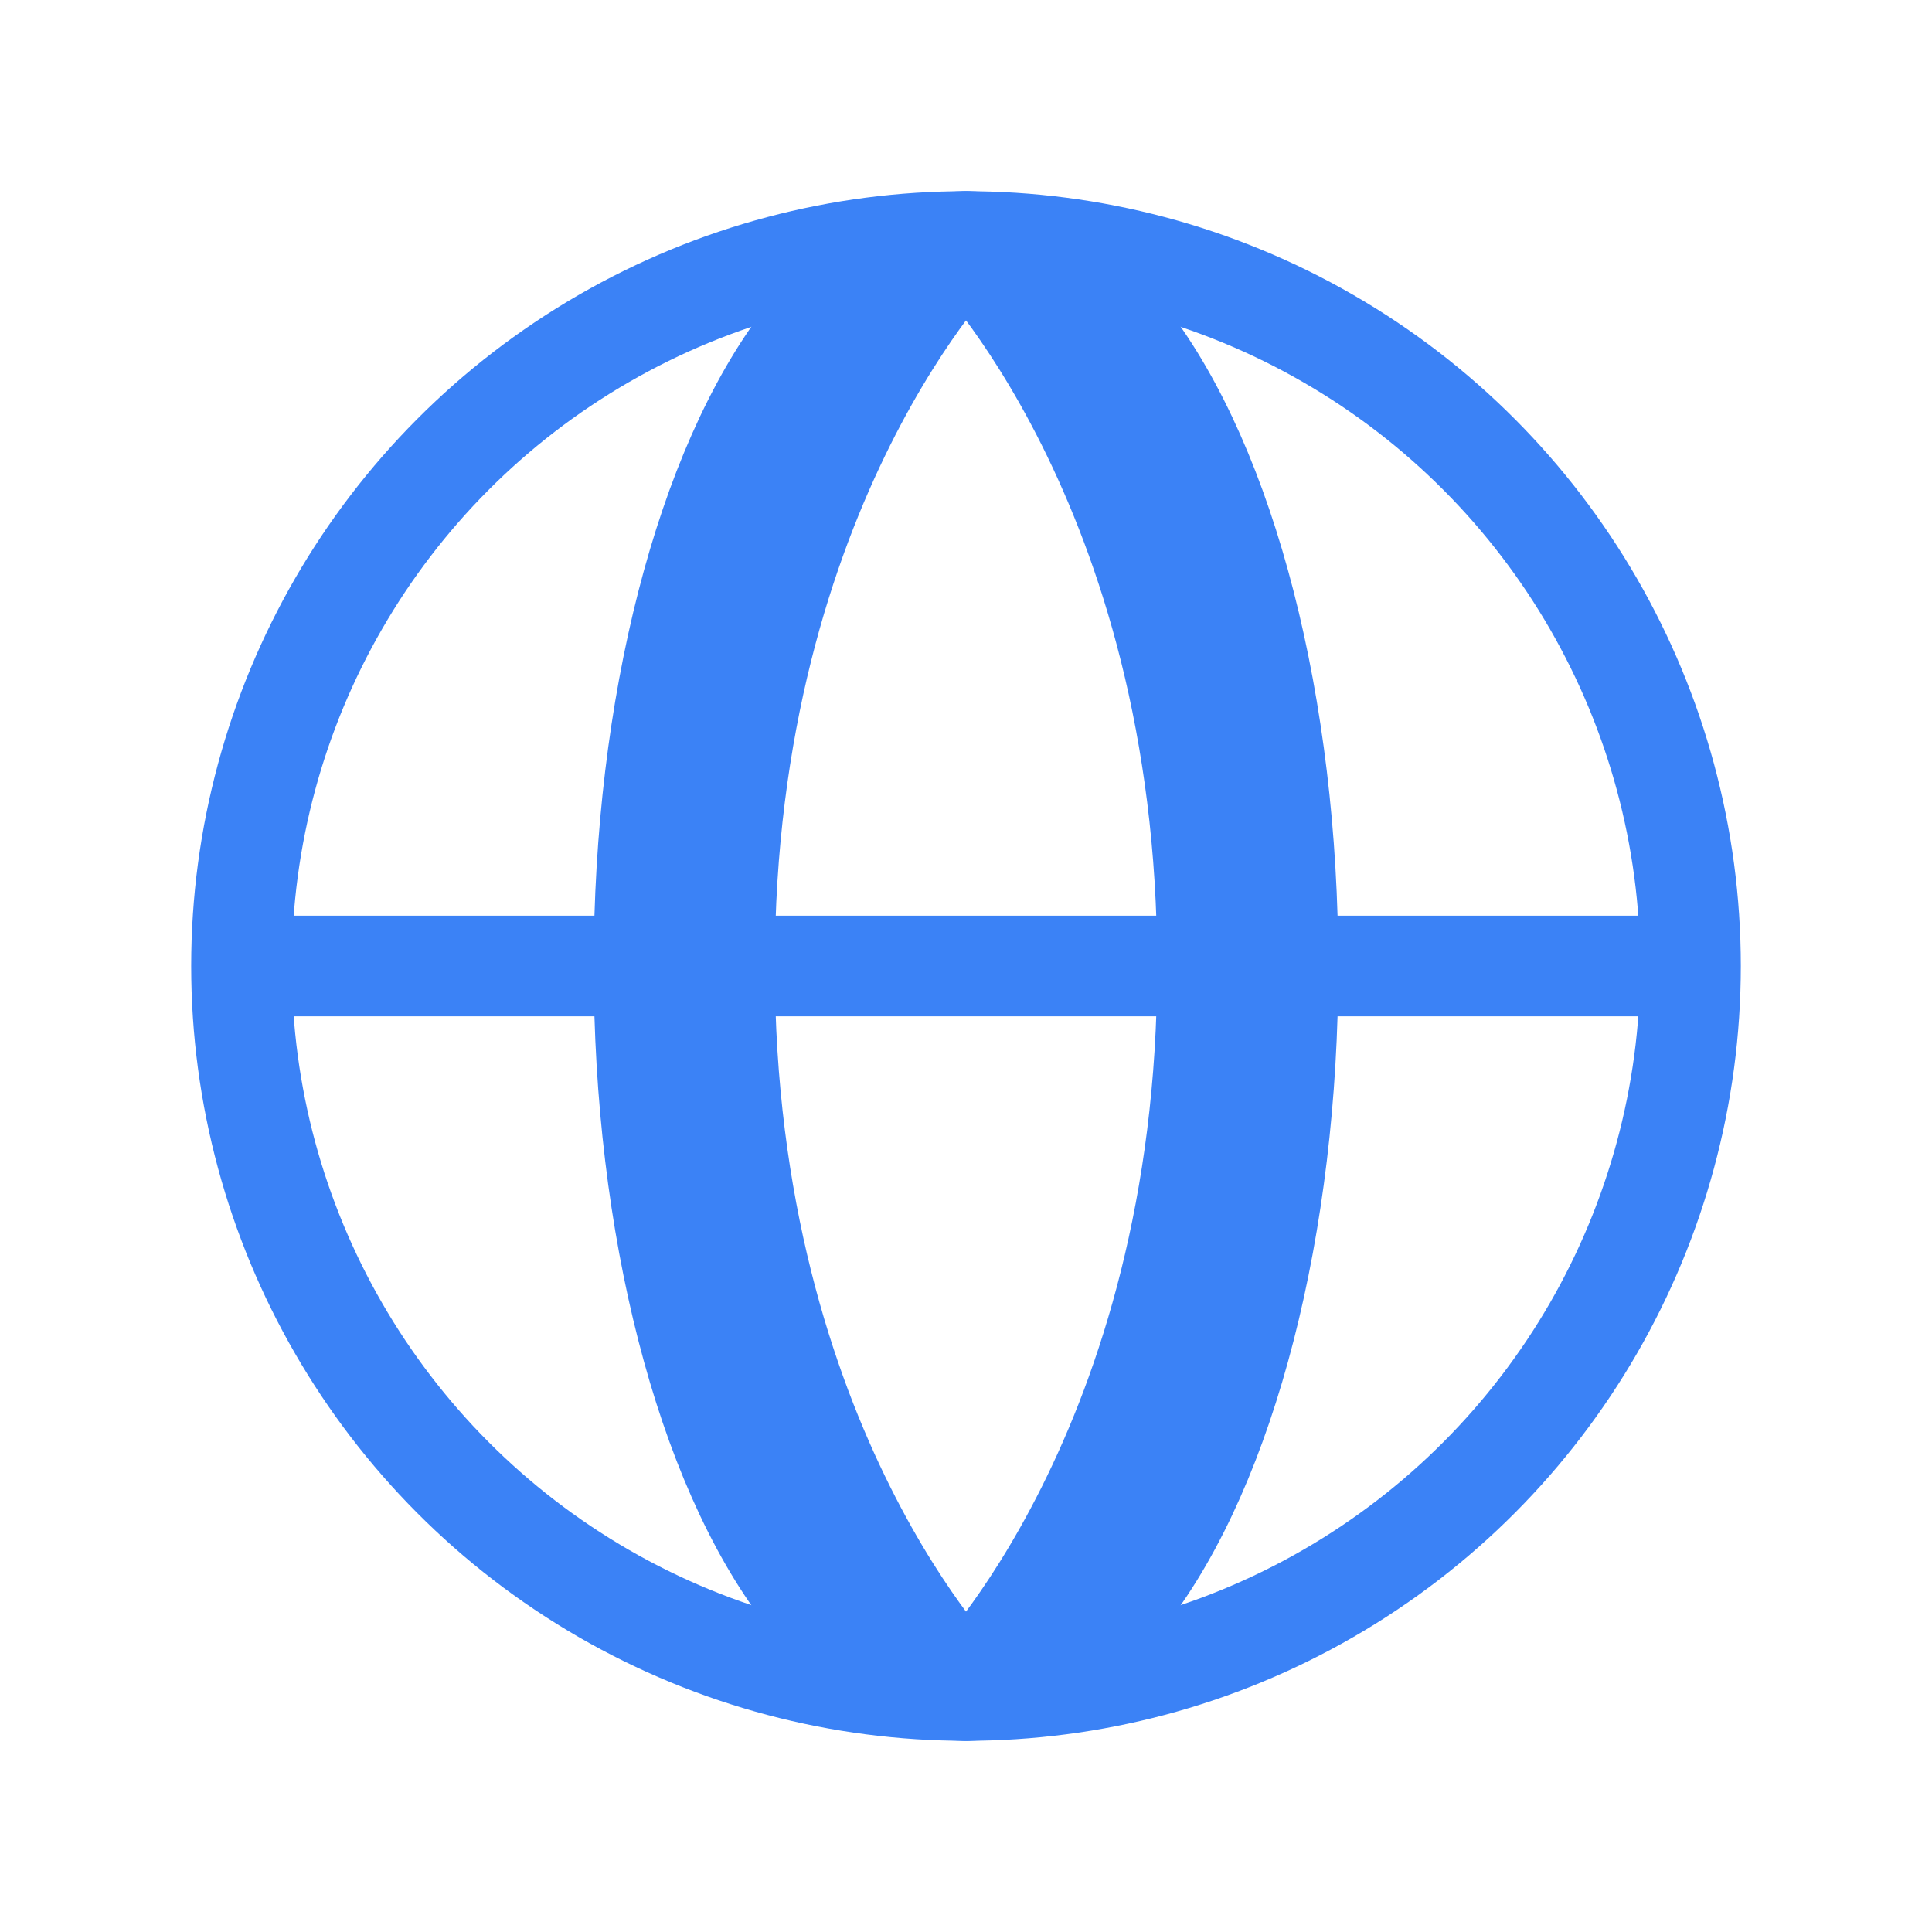
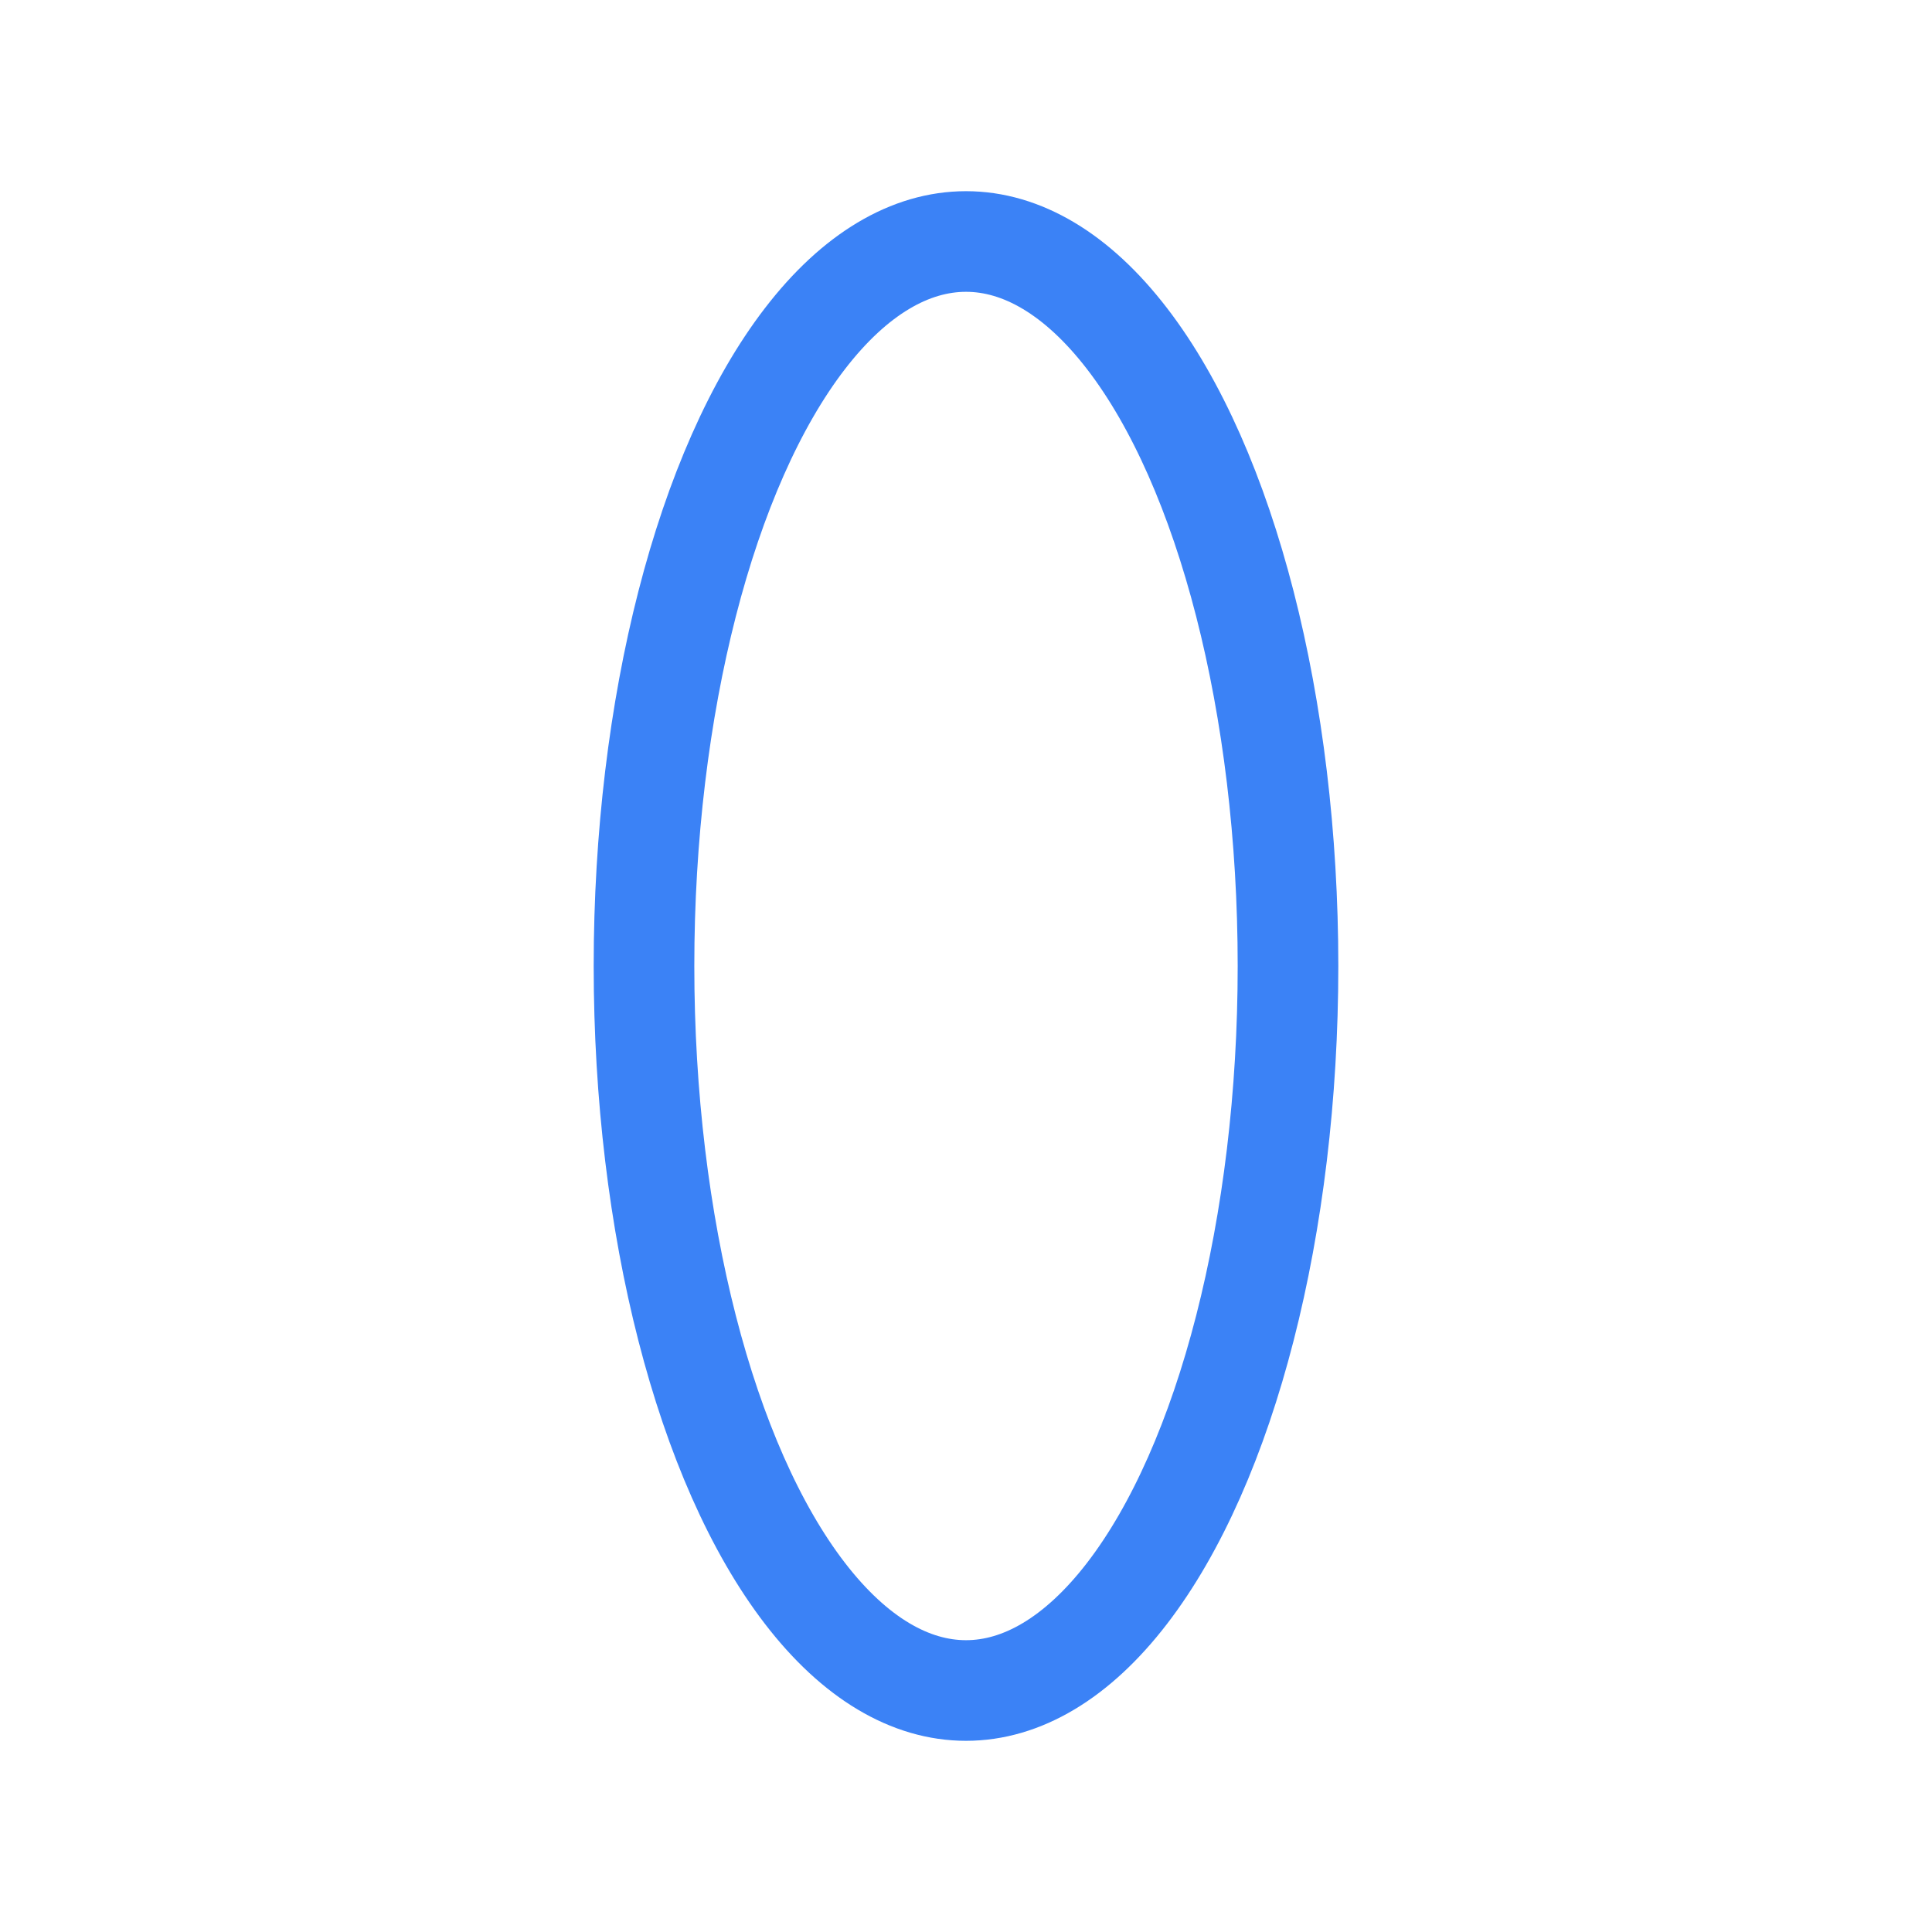
<svg xmlns="http://www.w3.org/2000/svg" width="48" height="48" viewBox="0 0 48 48" fill="none">
-   <circle cx="24" cy="24" r="18" stroke="#3b82f6" stroke-width="2.5" fill="none" />
  <ellipse cx="24" cy="24" rx="8" ry="18" stroke="#3b82f6" stroke-width="2.5" fill="none" />
-   <line x1="6" y1="24" x2="42" y2="24" stroke="#3b82f6" stroke-width="2.5" />
-   <path d="M24 6C24 6 30 12 30 24C30 36 24 42 24 42M24 6C24 6 18 12 18 24C18 36 24 42 24 42" stroke="#3b82f6" stroke-width="2.5" stroke-linecap="round" />
</svg>